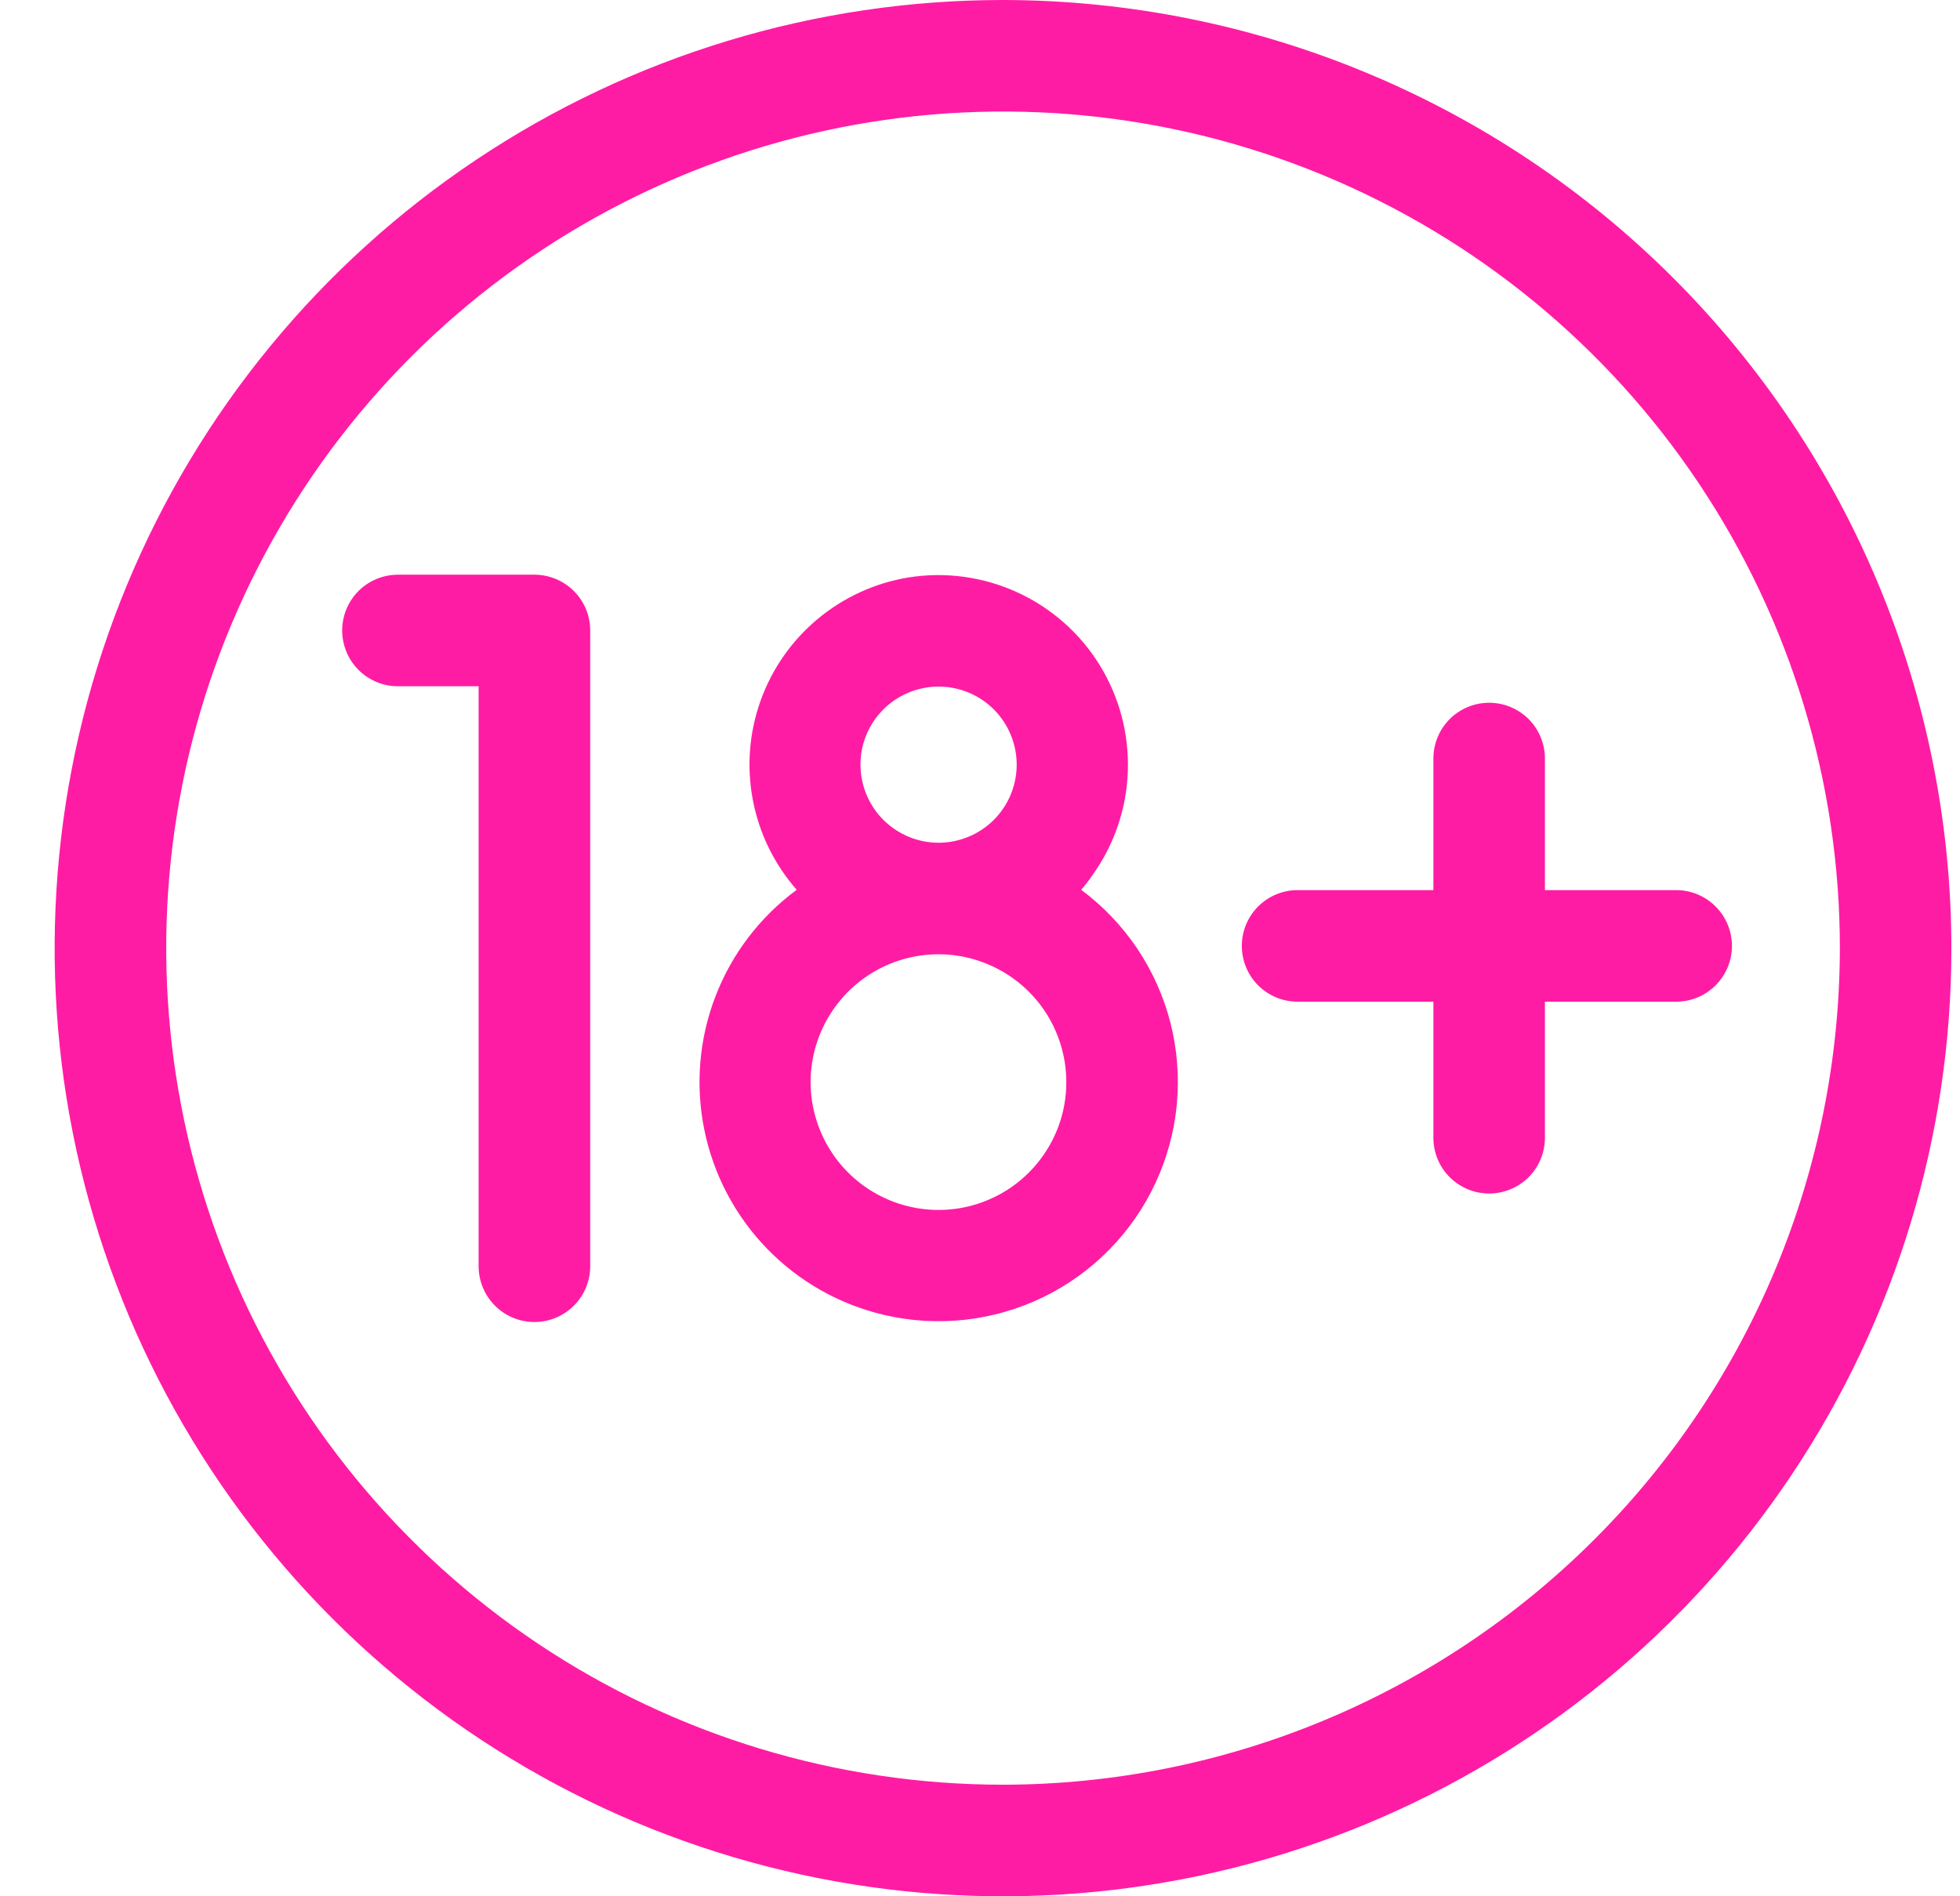
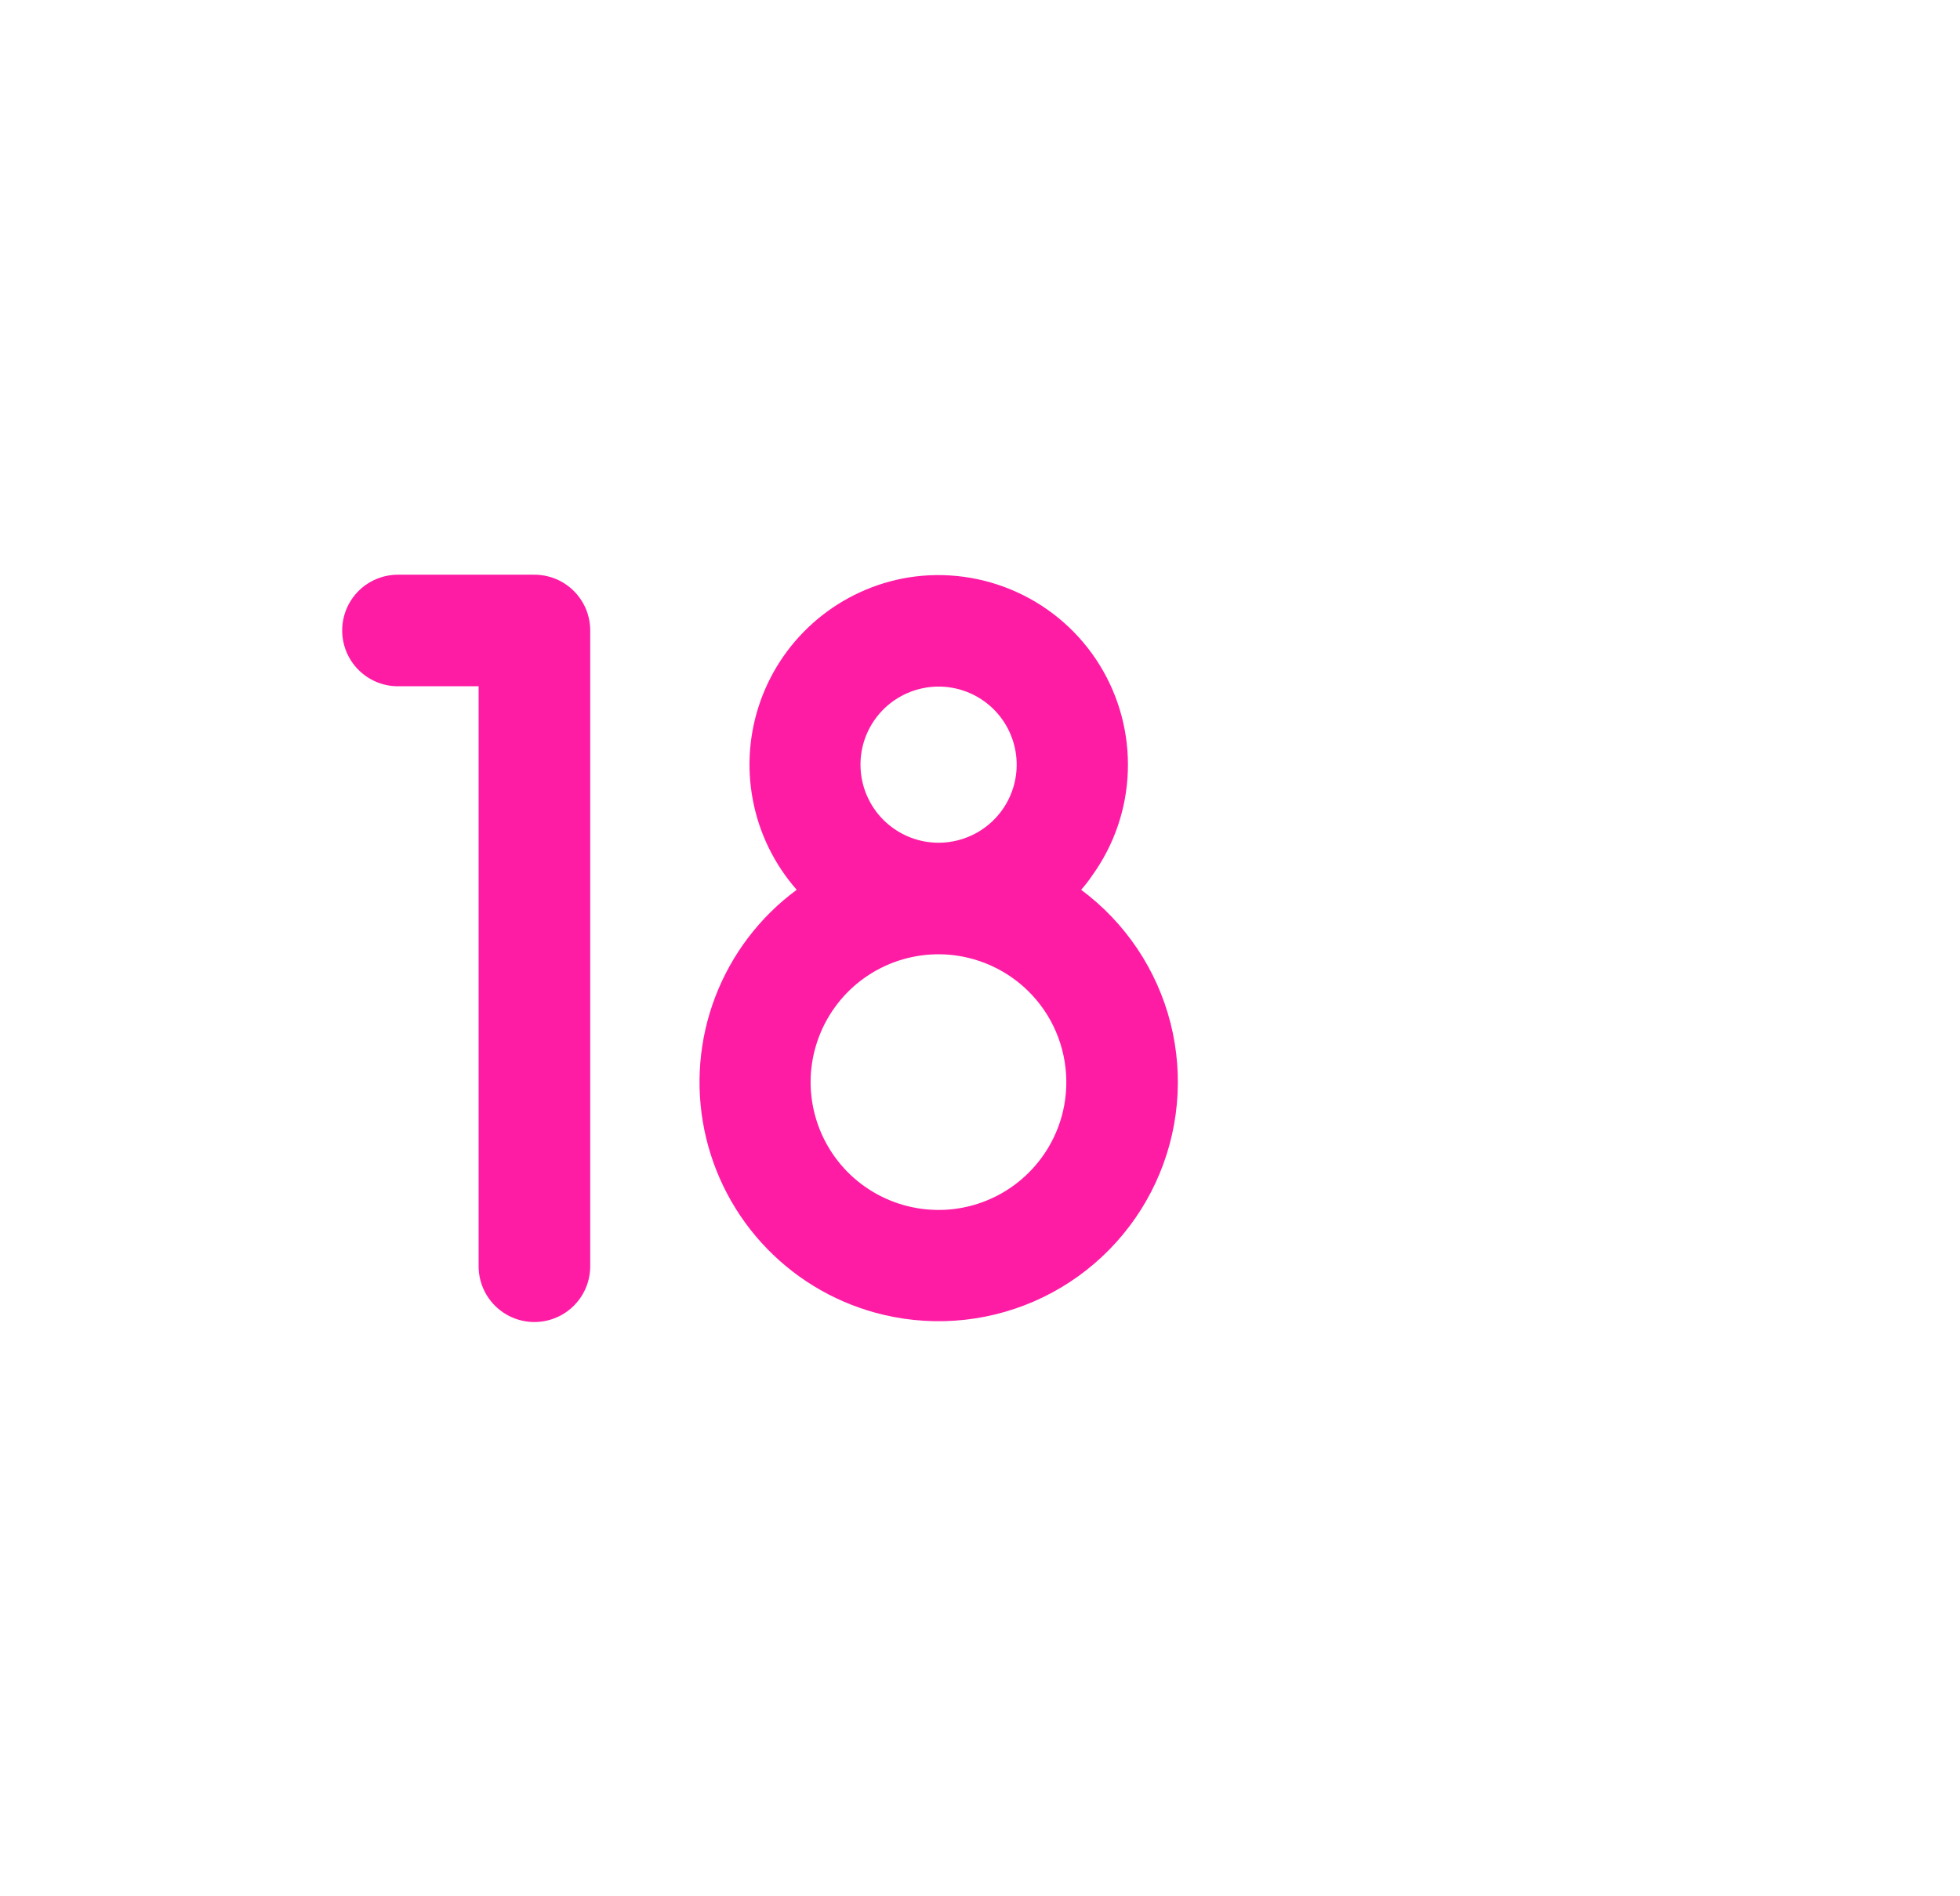
<svg xmlns="http://www.w3.org/2000/svg" width="31" height="30" viewBox="0 0 31 30" fill="none">
  <g clip-path="url(#clip0_227_5438)">
-     <path d="M15.864 0C12.898 0 9.997 0.88 7.531 2.528C5.064 4.176 3.141 6.519 2.006 9.26C0.871 12.001 0.574 15.017 1.152 17.926C1.731 20.836 3.16 23.509 5.258 25.607C7.355 27.704 10.028 29.133 12.938 29.712C15.848 30.291 18.864 29.994 21.605 28.858C24.345 27.723 26.688 25.8 28.336 23.334C29.985 20.867 30.864 17.967 30.864 15C30.86 11.023 29.278 7.211 26.466 4.399C23.654 1.587 19.841 0.005 15.864 0ZM15.864 28.235C13.247 28.235 10.688 27.459 8.511 26.005C6.335 24.55 4.638 22.483 3.636 20.065C2.635 17.646 2.373 14.985 2.883 12.418C3.394 9.851 4.655 7.492 6.505 5.641C8.356 3.79 10.715 2.53 13.282 2.019C15.85 1.508 18.511 1.77 20.929 2.772C23.348 3.774 25.415 5.47 26.869 7.647C28.323 9.823 29.1 12.382 29.1 15C29.095 18.509 27.7 21.873 25.218 24.354C22.737 26.835 19.373 28.231 15.864 28.235Z" fill="#FF1CA4" />
-     <path d="M26.511 14.082H24.435V12C24.435 11.766 24.342 11.542 24.177 11.376C24.011 11.211 23.787 11.118 23.553 11.118C23.319 11.118 23.095 11.211 22.929 11.376C22.764 11.542 22.671 11.766 22.671 12V14.082H20.523C20.289 14.082 20.064 14.175 19.899 14.341C19.734 14.506 19.641 14.731 19.641 14.965C19.641 15.199 19.734 15.423 19.899 15.589C20.064 15.754 20.289 15.847 20.523 15.847H22.671V18C22.671 18.234 22.764 18.459 22.929 18.624C23.095 18.789 23.319 18.882 23.553 18.882C23.787 18.882 24.011 18.789 24.177 18.624C24.342 18.459 24.435 18.234 24.435 18V15.847H26.511C26.745 15.847 26.969 15.754 27.134 15.589C27.3 15.423 27.393 15.199 27.393 14.965C27.393 14.731 27.3 14.506 27.134 14.341C26.969 14.175 26.745 14.082 26.511 14.082Z" fill="#FF1CA4" />
    <path d="M8.452 9.092H6.294C6.06 9.092 5.836 9.185 5.67 9.35C5.505 9.516 5.412 9.74 5.412 9.974C5.412 10.208 5.505 10.433 5.67 10.598C5.836 10.764 6.06 10.857 6.294 10.857H7.57V20.033C7.57 20.267 7.663 20.491 7.829 20.657C7.994 20.822 8.218 20.915 8.452 20.915C8.686 20.915 8.911 20.822 9.076 20.657C9.242 20.491 9.335 20.267 9.335 20.033V9.974C9.335 9.858 9.312 9.744 9.268 9.636C9.223 9.529 9.158 9.432 9.076 9.35C8.994 9.268 8.897 9.203 8.79 9.159C8.683 9.115 8.568 9.092 8.452 9.092Z" fill="#FF1CA4" />
    <path d="M17.1 14.077C17.163 14.005 17.223 13.929 17.276 13.849C17.622 13.368 17.818 12.796 17.838 12.204C17.859 11.611 17.704 11.026 17.393 10.522C17.082 10.018 16.628 9.617 16.09 9.371C15.551 9.124 14.951 9.042 14.366 9.136C13.838 9.223 13.343 9.45 12.932 9.793C12.521 10.136 12.209 10.583 12.029 11.087C11.849 11.591 11.807 12.134 11.908 12.66C12.008 13.186 12.248 13.675 12.601 14.077C12.02 14.505 11.574 15.091 11.315 15.765C11.056 16.439 10.996 17.173 11.141 17.88C11.286 18.587 11.63 19.238 12.133 19.756C12.636 20.274 13.277 20.637 13.98 20.802C14.828 21.001 15.718 20.902 16.501 20.521C17.284 20.14 17.912 19.5 18.278 18.71C18.645 17.92 18.727 17.028 18.513 16.184C18.298 15.34 17.799 14.596 17.1 14.077ZM13.844 11.373C14.036 11.108 14.325 10.93 14.649 10.878C14.714 10.867 14.78 10.862 14.846 10.862C15.123 10.862 15.393 10.956 15.61 11.127C15.828 11.299 15.981 11.539 16.046 11.809C16.111 12.078 16.083 12.362 15.967 12.614C15.851 12.866 15.654 13.071 15.407 13.197C15.16 13.323 14.877 13.363 14.605 13.309C14.334 13.255 14.088 13.111 13.907 12.901C13.727 12.69 13.622 12.425 13.611 12.148C13.599 11.871 13.681 11.598 13.844 11.373ZM16.812 17.584C16.72 17.973 16.515 18.326 16.222 18.599C15.93 18.872 15.562 19.052 15.168 19.116C14.773 19.18 14.367 19.125 14.004 18.959C13.64 18.793 13.333 18.523 13.123 18.182C12.913 17.842 12.808 17.447 12.822 17.047C12.837 16.647 12.97 16.26 13.204 15.936C13.438 15.611 13.763 15.364 14.138 15.224C14.513 15.085 14.921 15.059 15.31 15.152C15.831 15.276 16.282 15.601 16.564 16.057C16.845 16.513 16.934 17.062 16.812 17.584Z" fill="#FF1CA4" />
  </g>
  <defs>
    <clipPath id="clip0_227_5438">
      <rect width="30" height="30" fill="white" transform="translate(0.864)" />
    </clipPath>
  </defs>
</svg>